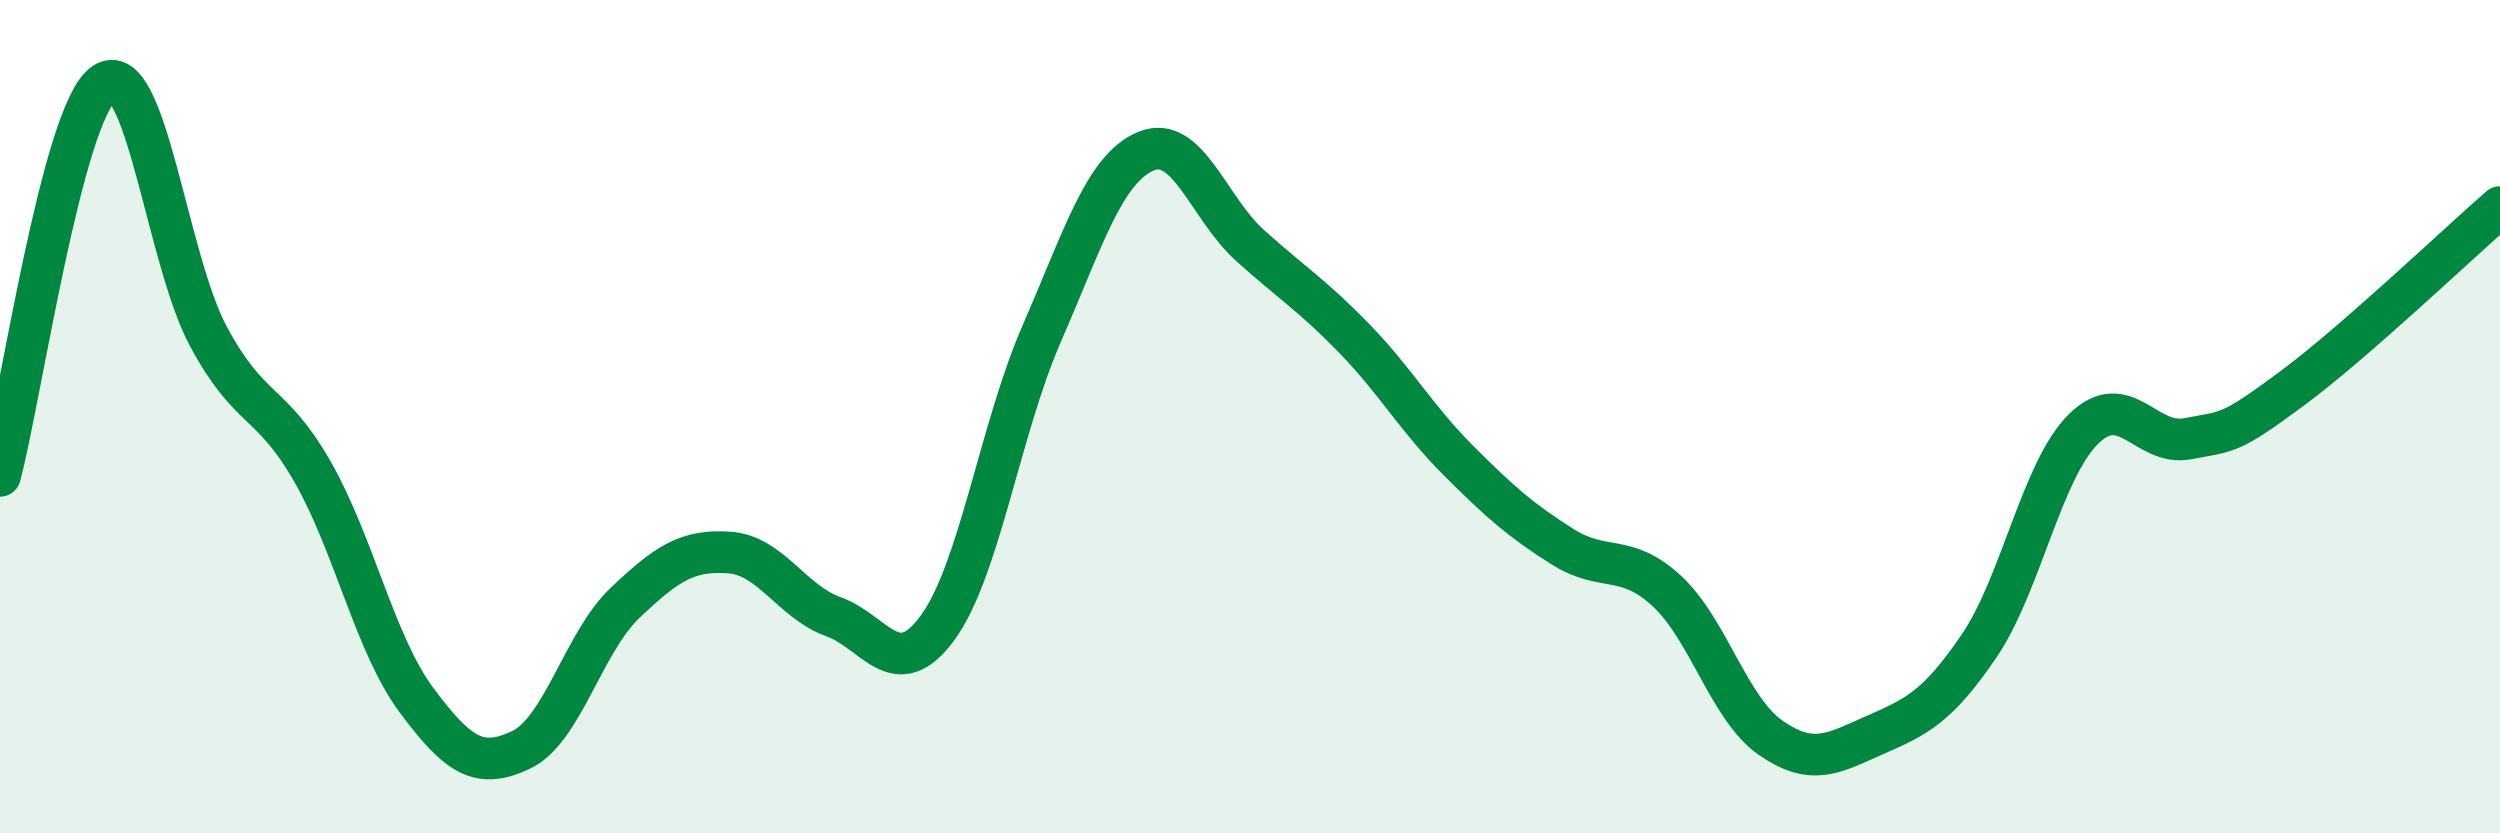
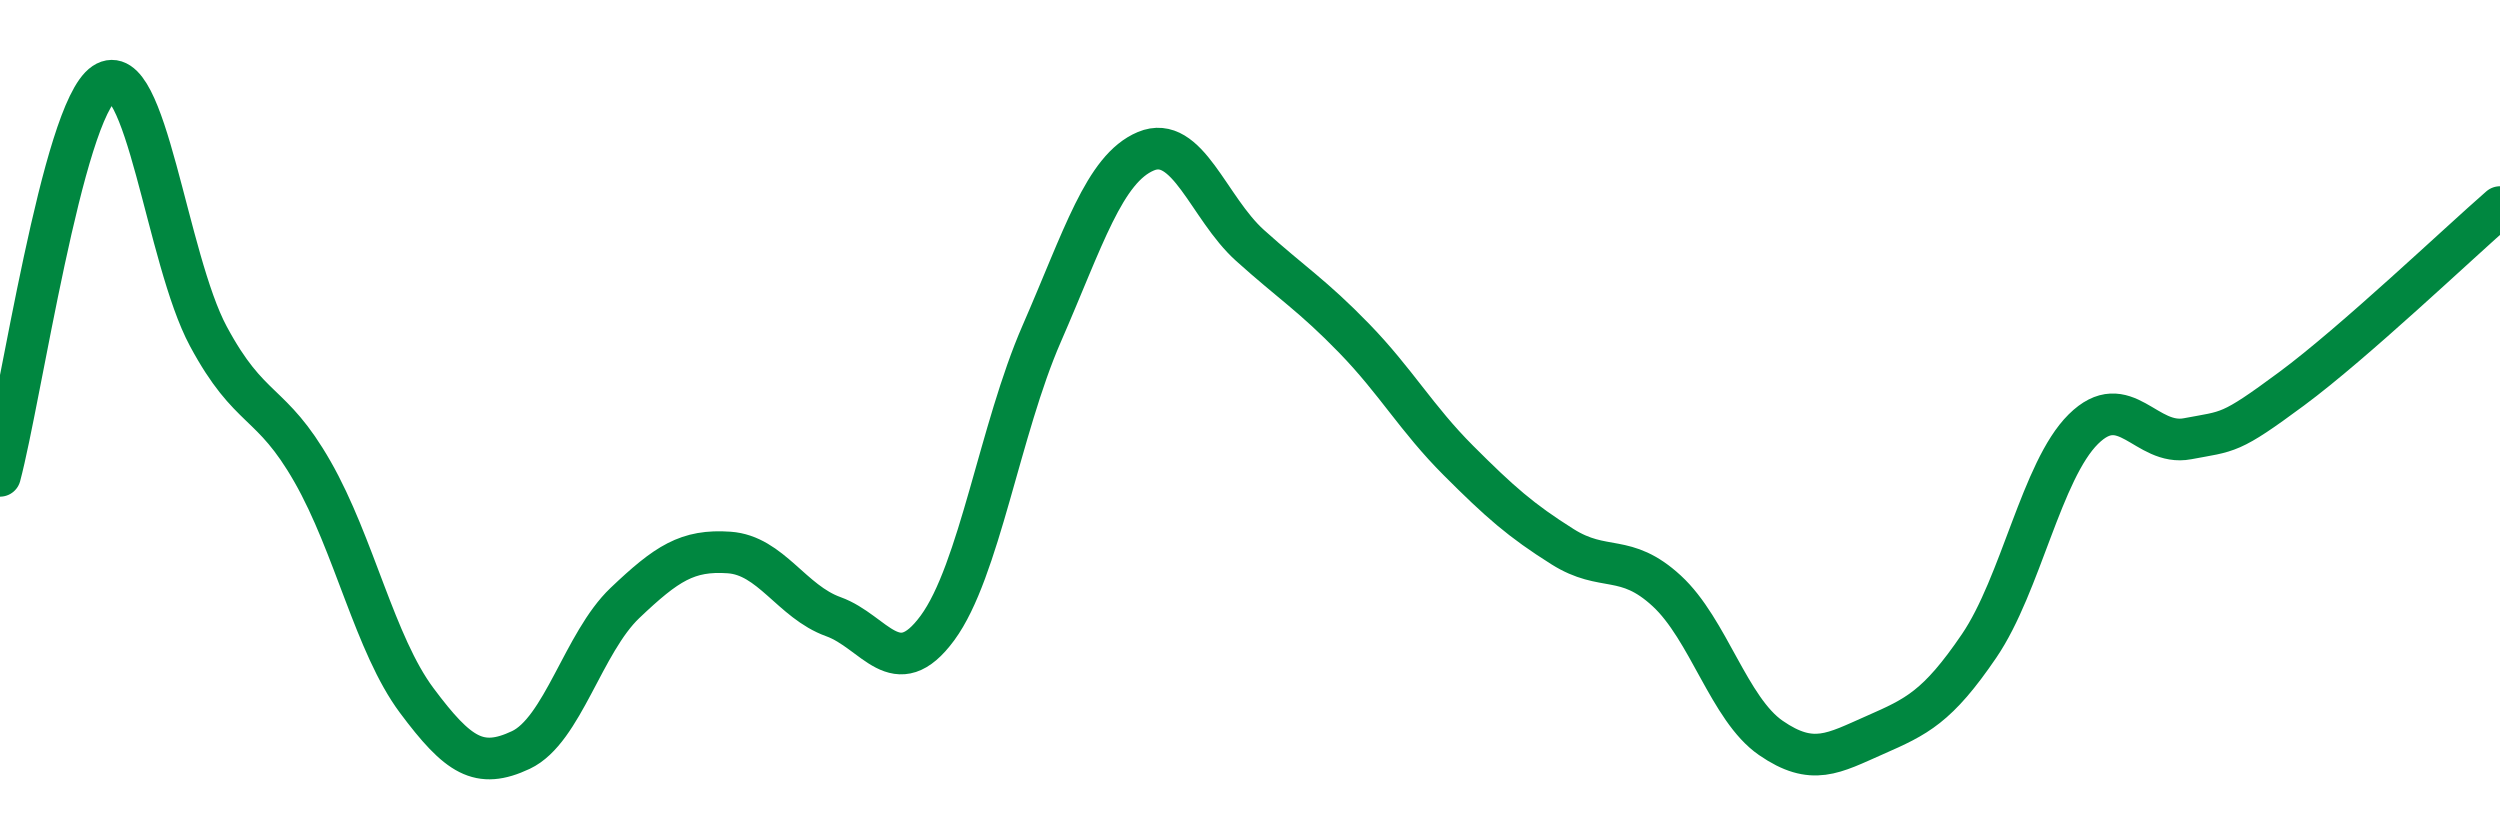
<svg xmlns="http://www.w3.org/2000/svg" width="60" height="20" viewBox="0 0 60 20">
-   <path d="M 0,11.42 C 0.5,9.54 1.5,2.67 2.5,2 C 3.5,1.33 4,6.21 5,8.07 C 6,9.93 6.5,9.57 7.5,11.32 C 8.5,13.07 9,15.47 10,16.81 C 11,18.15 11.5,18.47 12.5,18 C 13.5,17.53 14,15.42 15,14.47 C 16,13.52 16.5,13.19 17.5,13.26 C 18.5,13.33 19,14.44 20,14.8 C 21,15.16 21.5,16.43 22.5,15.07 C 23.5,13.71 24,10.3 25,8.01 C 26,5.72 26.5,4.05 27.5,3.63 C 28.5,3.21 29,4.99 30,5.89 C 31,6.79 31.5,7.09 32.5,8.12 C 33.5,9.15 34,10.05 35,11.05 C 36,12.05 36.5,12.49 37.5,13.12 C 38.5,13.75 39,13.26 40,14.18 C 41,15.1 41.5,17.02 42.5,17.71 C 43.5,18.4 44,18.08 45,17.64 C 46,17.2 46.5,16.97 47.5,15.5 C 48.5,14.03 49,11.29 50,10.3 C 51,9.31 51.5,10.72 52.5,10.53 C 53.5,10.34 53.5,10.44 55,9.33 C 56.5,8.22 59,5.84 60,4.97L60 20L0 20Z" fill="#008740" opacity="0.1" stroke-linecap="round" stroke-linejoin="round" />
  <path d="M 0,11.42 C 0.5,9.54 1.5,2.67 2.5,2 C 3.5,1.33 4,6.21 5,8.07 C 6,9.93 6.5,9.57 7.5,11.32 C 8.5,13.07 9,15.47 10,16.81 C 11,18.15 11.5,18.47 12.5,18 C 13.5,17.53 14,15.42 15,14.47 C 16,13.52 16.5,13.19 17.5,13.26 C 18.5,13.33 19,14.44 20,14.8 C 21,15.16 21.5,16.43 22.5,15.07 C 23.5,13.71 24,10.3 25,8.01 C 26,5.72 26.5,4.05 27.5,3.63 C 28.5,3.21 29,4.99 30,5.89 C 31,6.79 31.5,7.09 32.5,8.12 C 33.5,9.15 34,10.05 35,11.05 C 36,12.05 36.5,12.49 37.5,13.12 C 38.5,13.75 39,13.26 40,14.18 C 41,15.1 41.5,17.02 42.5,17.71 C 43.5,18.4 44,18.08 45,17.64 C 46,17.2 46.5,16.97 47.5,15.5 C 48.5,14.03 49,11.29 50,10.3 C 51,9.31 51.5,10.72 52.5,10.53 C 53.5,10.34 53.5,10.44 55,9.33 C 56.5,8.22 59,5.84 60,4.97" stroke="#008740" stroke-width="1" fill="none" stroke-linecap="round" stroke-linejoin="round" />
</svg>